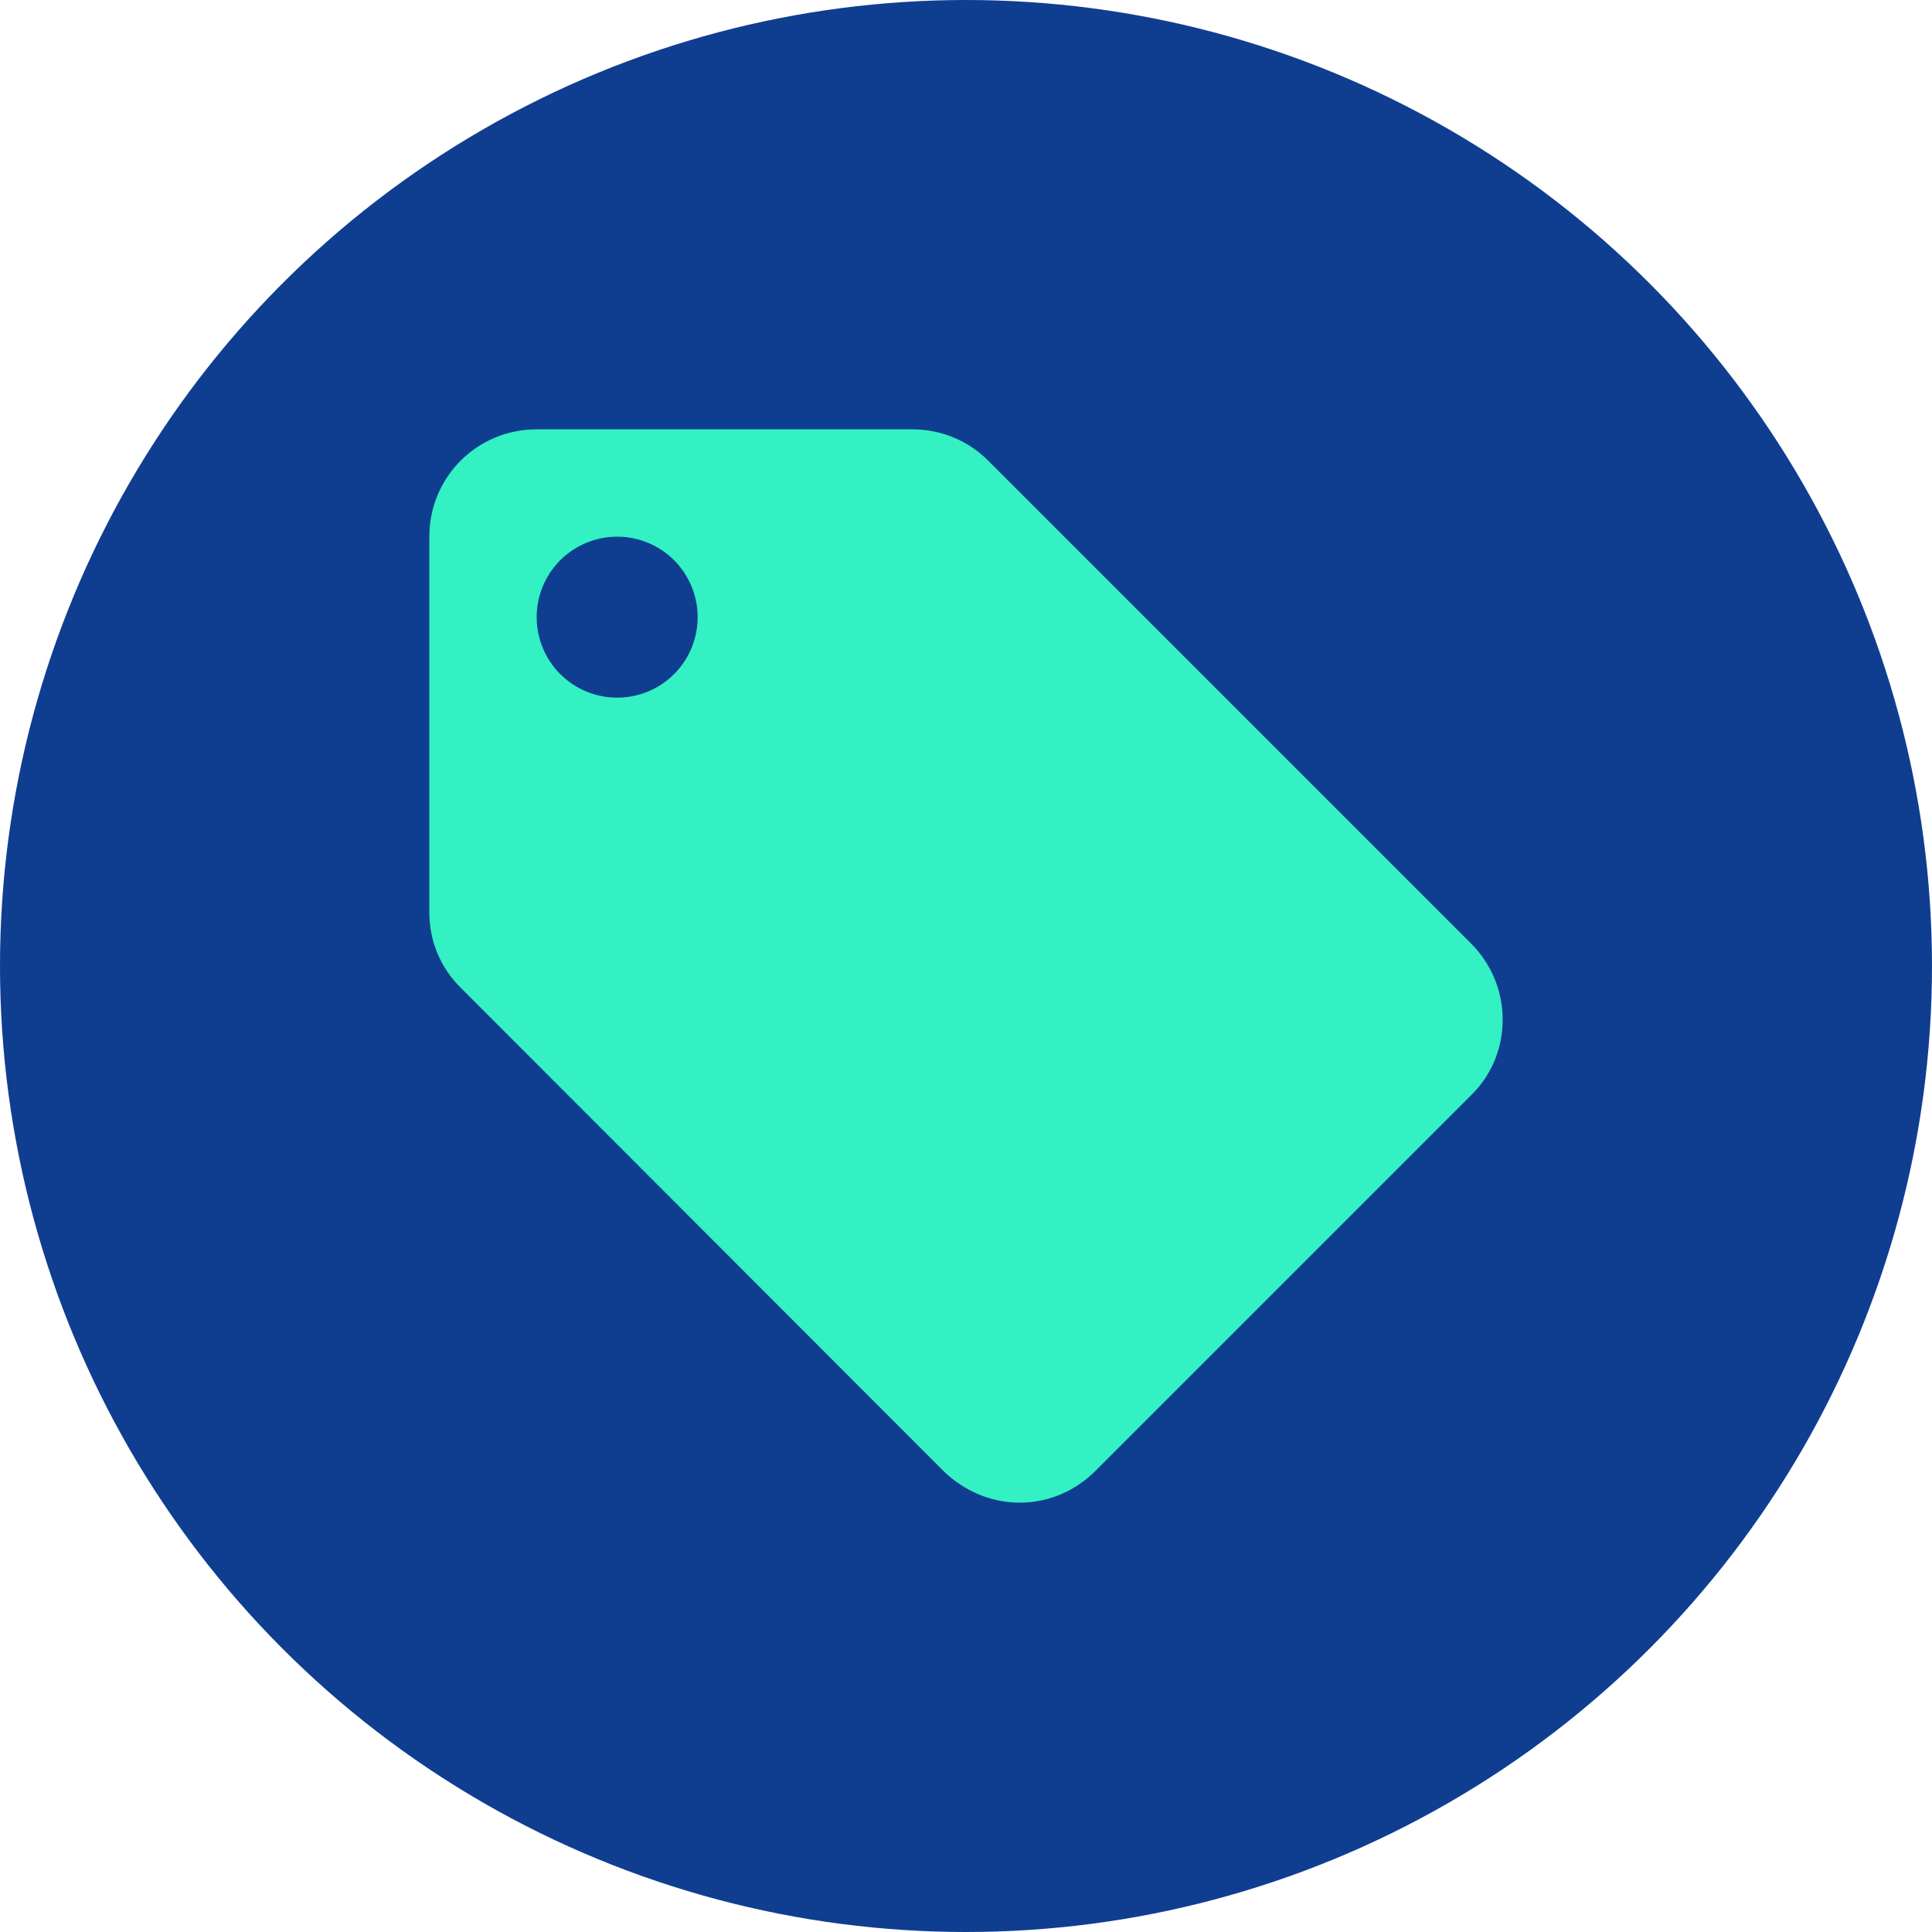
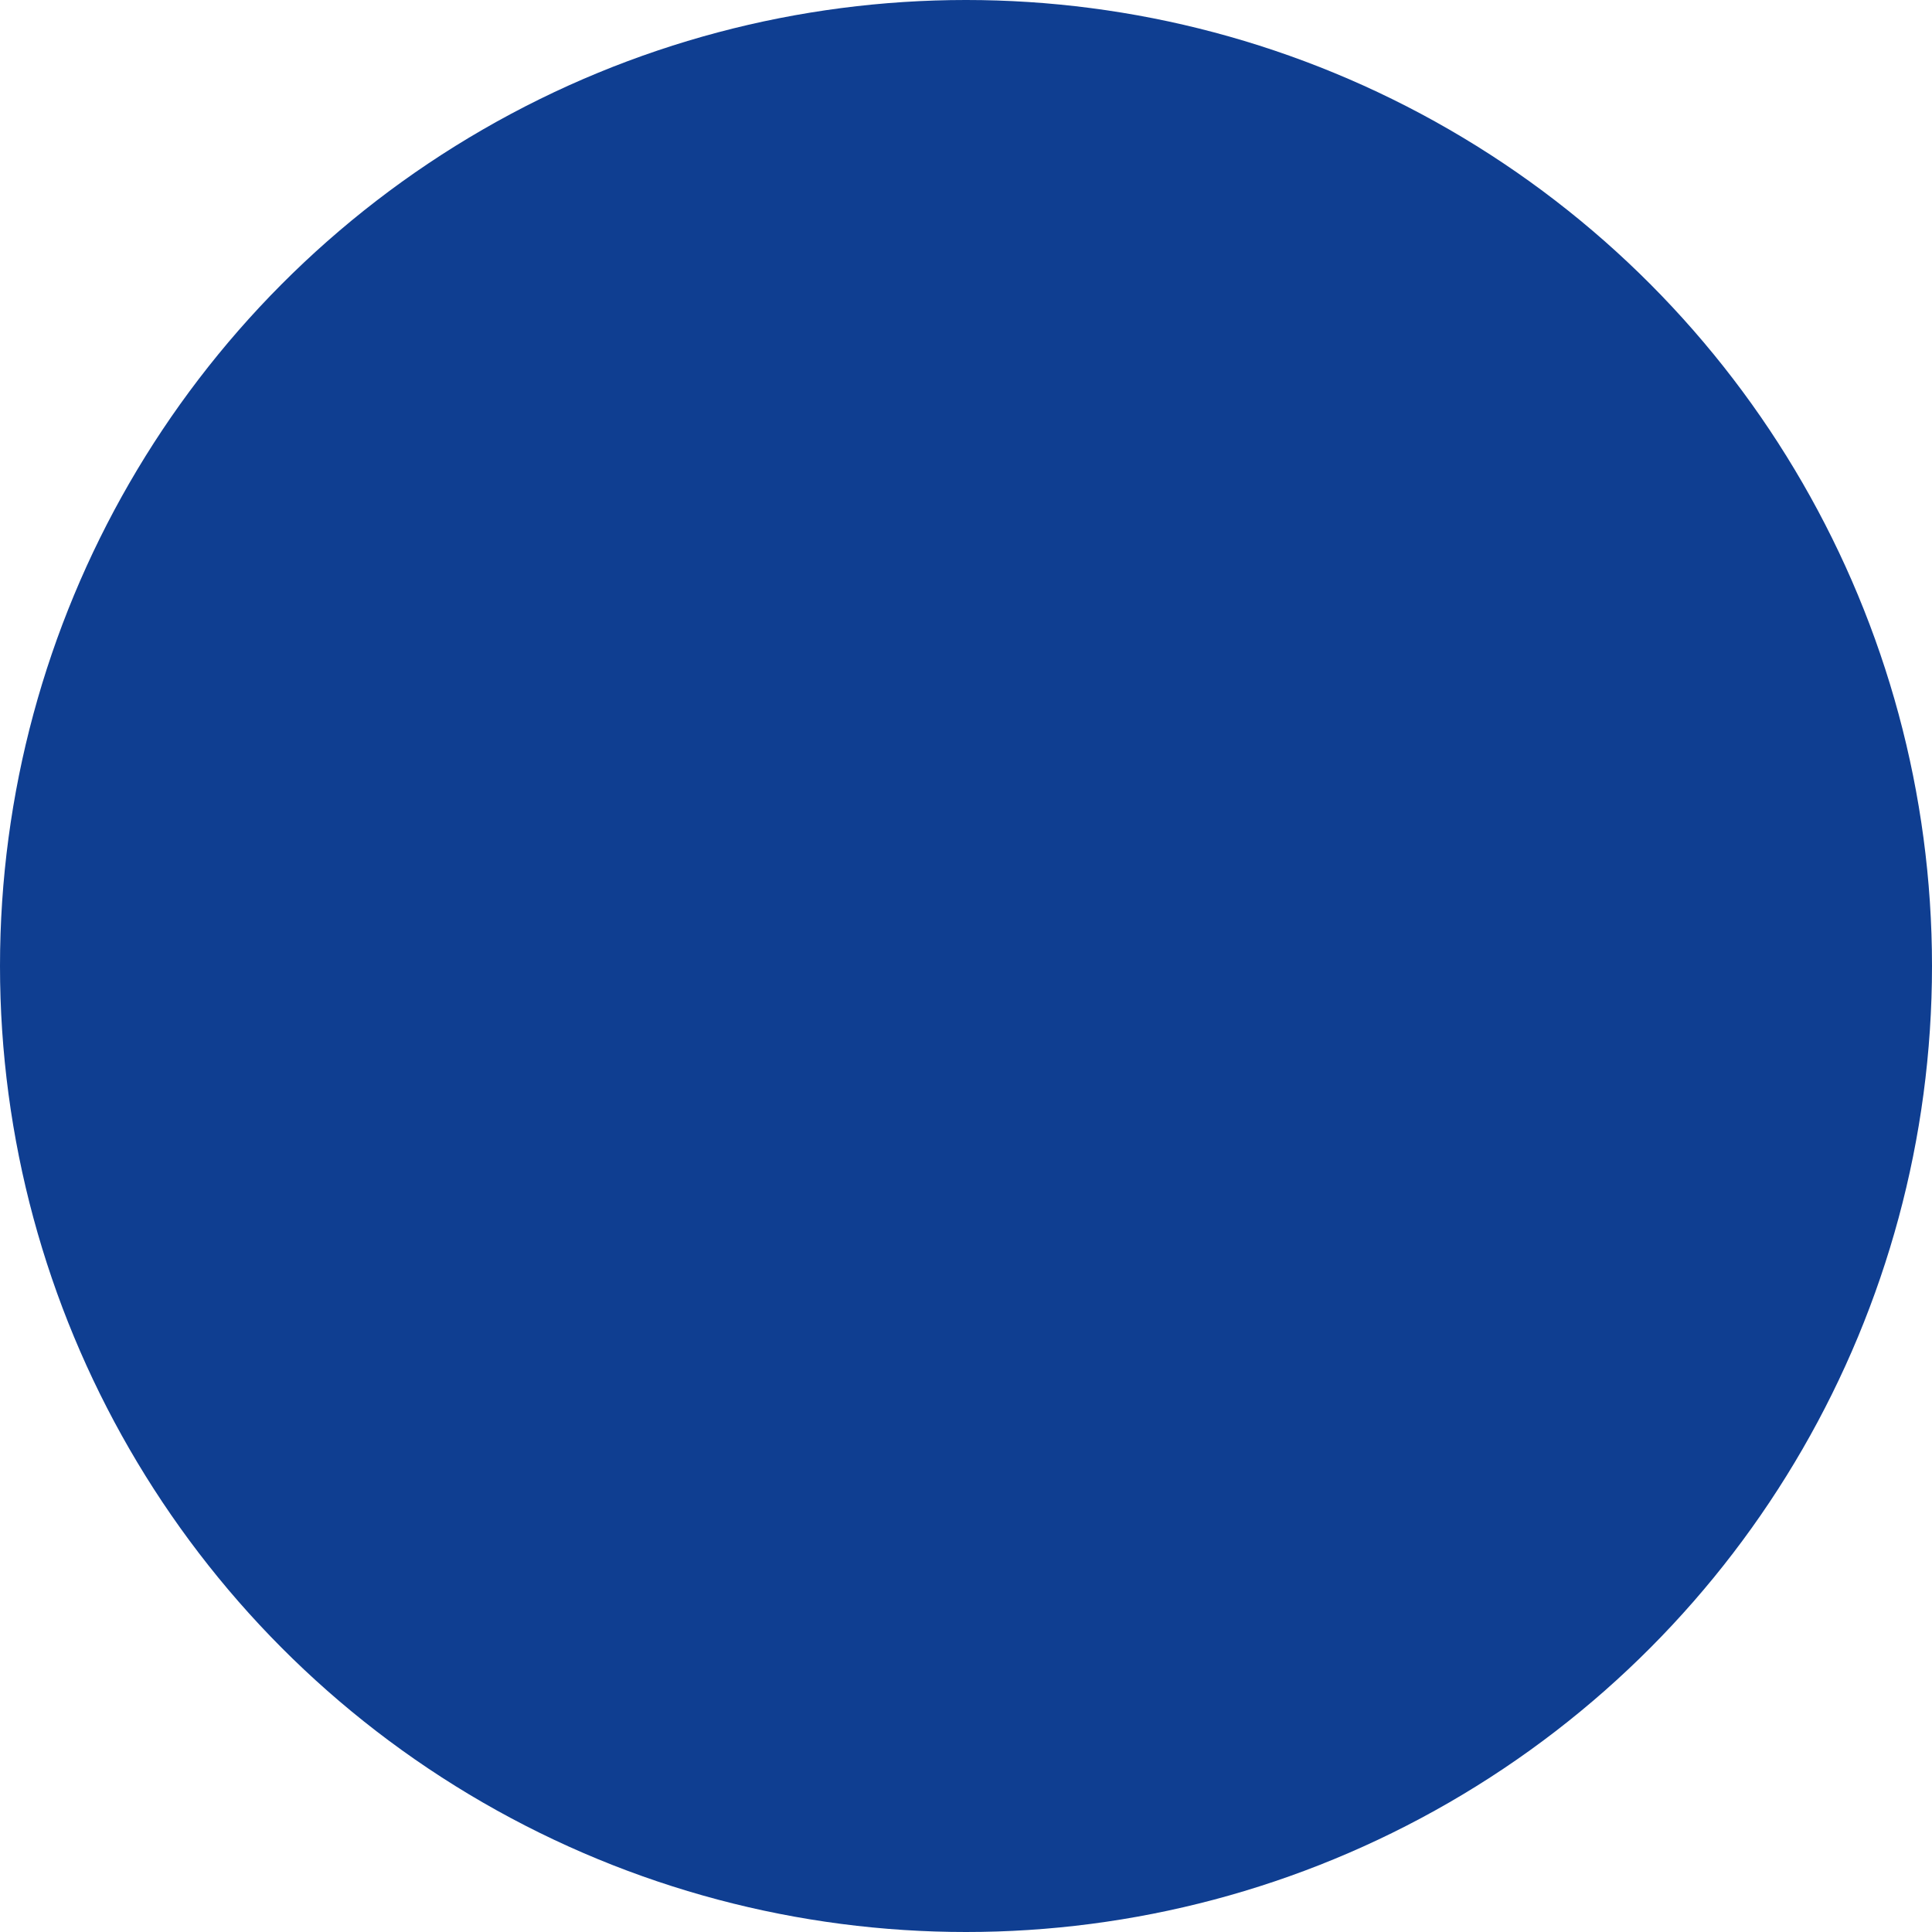
<svg xmlns="http://www.w3.org/2000/svg" width="36" height="36" viewBox="0 0 36 36" fill="none">
  <circle cx="18" cy="18" r="18" fill="#0F3E91" />
-   <path d="M11.5 13C11.102 13 10.721 12.842 10.439 12.561C10.158 12.279 10 11.898 10 11.5C10 11.102 10.158 10.721 10.439 10.439C10.721 10.158 11.102 10 11.5 10C11.898 10 12.279 10.158 12.561 10.439C12.842 10.721 13 11.102 13 11.5C13 11.898 12.842 12.279 12.561 12.561C12.279 12.842 11.898 13 11.5 13ZM27.41 17.58L18.41 8.58C18.05 8.22 17.55 8 17 8H10C8.89 8 8 8.89 8 10V17C8 17.55 8.22 18.05 8.59 18.41L17.58 27.41C17.95 27.77 18.45 28 19 28C19.55 28 20.05 27.77 20.41 27.41L27.41 20.41C27.78 20.05 28 19.55 28 19C28 18.44 27.77 17.94 27.41 17.58Z" fill="#33F1C2" />
</svg>